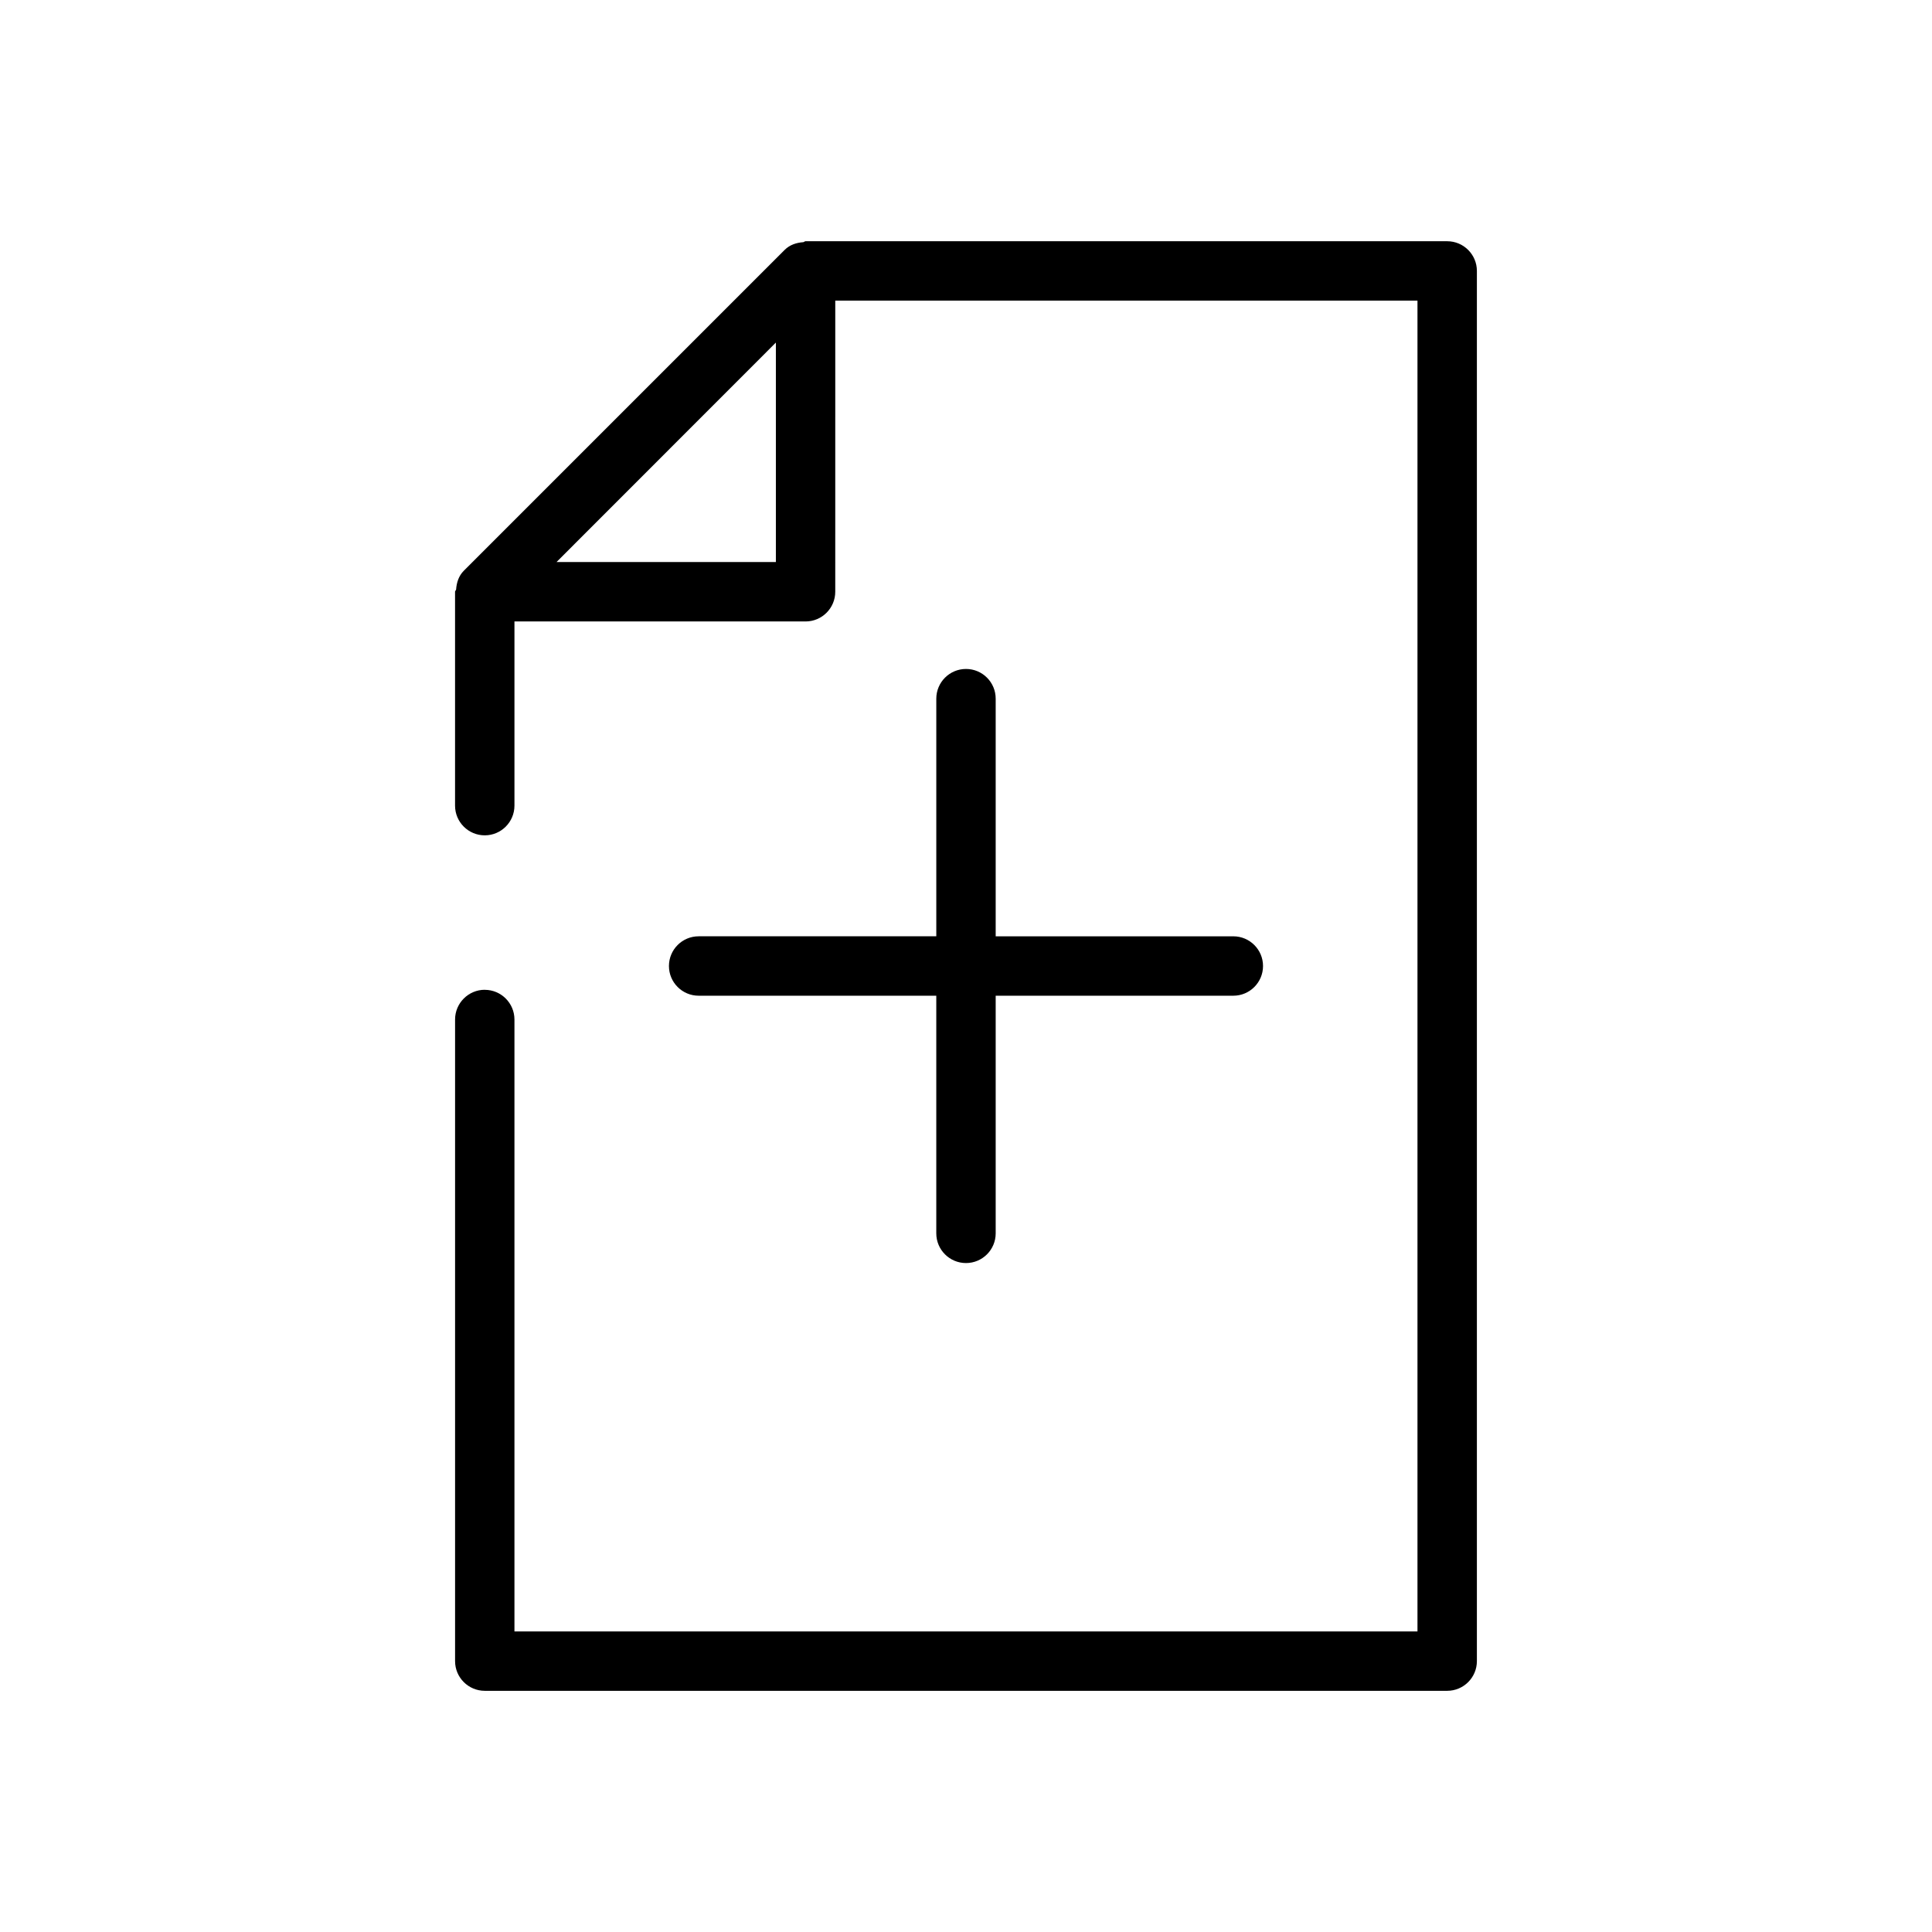
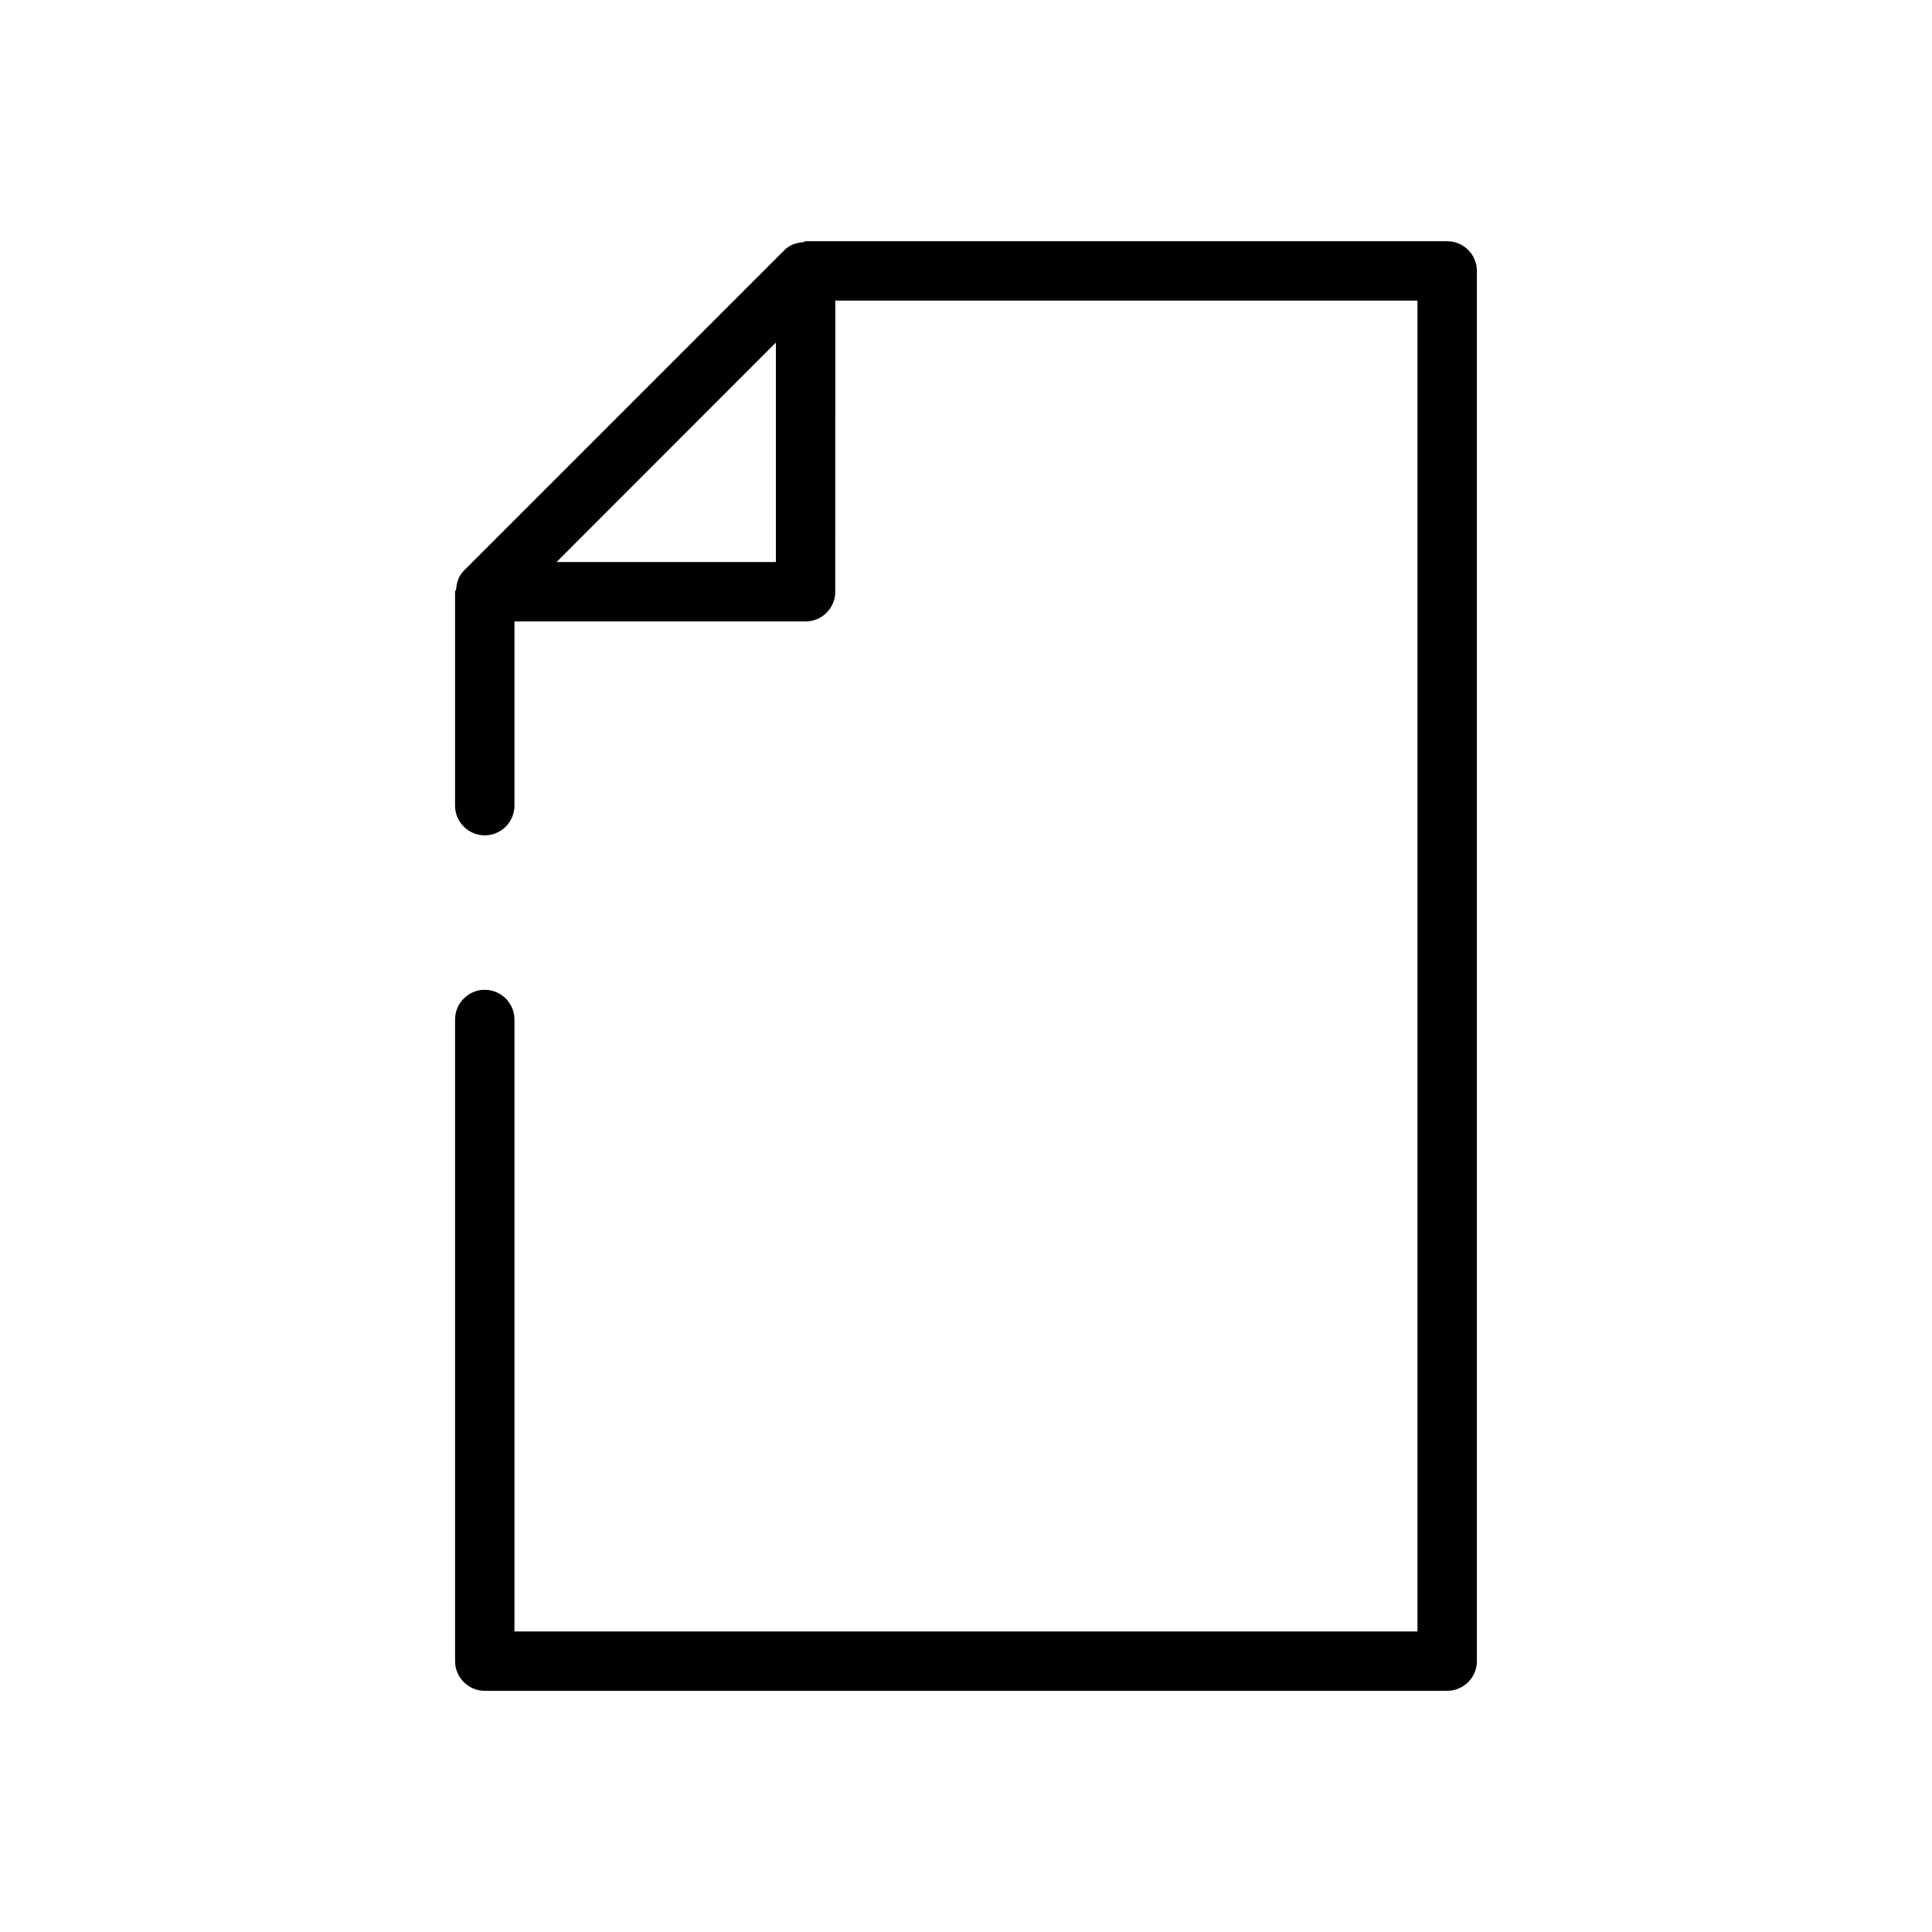
<svg xmlns="http://www.w3.org/2000/svg" fill="#000000" width="800px" height="800px" version="1.1" viewBox="144 144 512 512">
  <g>
-     <path d="m400 321.28c-4.344 0-7.871 3.527-7.871 7.871v62.977h-62.977c-4.348 0-7.875 3.527-7.875 7.875 0 4.344 3.527 7.871 7.871 7.871h62.977v62.977c0 4.344 3.527 7.871 7.871 7.871s7.871-3.527 7.871-7.871v-62.977h62.977c4.344 0 7.871-3.527 7.871-7.871s-3.527-7.871-7.871-7.871h-62.977v-62.977c0.004-4.348-3.523-7.875-7.867-7.875z" />
    <path d="m272.47 406.3c-4.316 0-7.871 3.527-7.871 7.871v170.04c0 4.344 3.527 7.871 7.871 7.871h255.05c4.344 0 7.871-3.527 7.871-7.871v-368.41c0-4.344-3.527-7.871-7.871-7.871h-170.04c-0.25 0-0.379 0.219-0.598 0.25-1.824 0.129-3.59 0.695-4.941 2.047l-85.02 85.02c-1.355 1.355-1.922 3.148-2.047 4.977-0.062 0.25-0.281 0.375-0.281 0.598v56.68c0 4.344 3.527 7.871 7.871 7.871s7.871-3.527 7.871-7.875v-48.805h77.145c4.344 0 7.871-3.527 7.871-7.871l0.004-77.148h154.29v352.67h-239.31v-162.16c0-4.344-3.527-7.871-7.871-7.871zm77.145-113.36h-58.125l58.125-58.156z" />
  </g>
</svg>